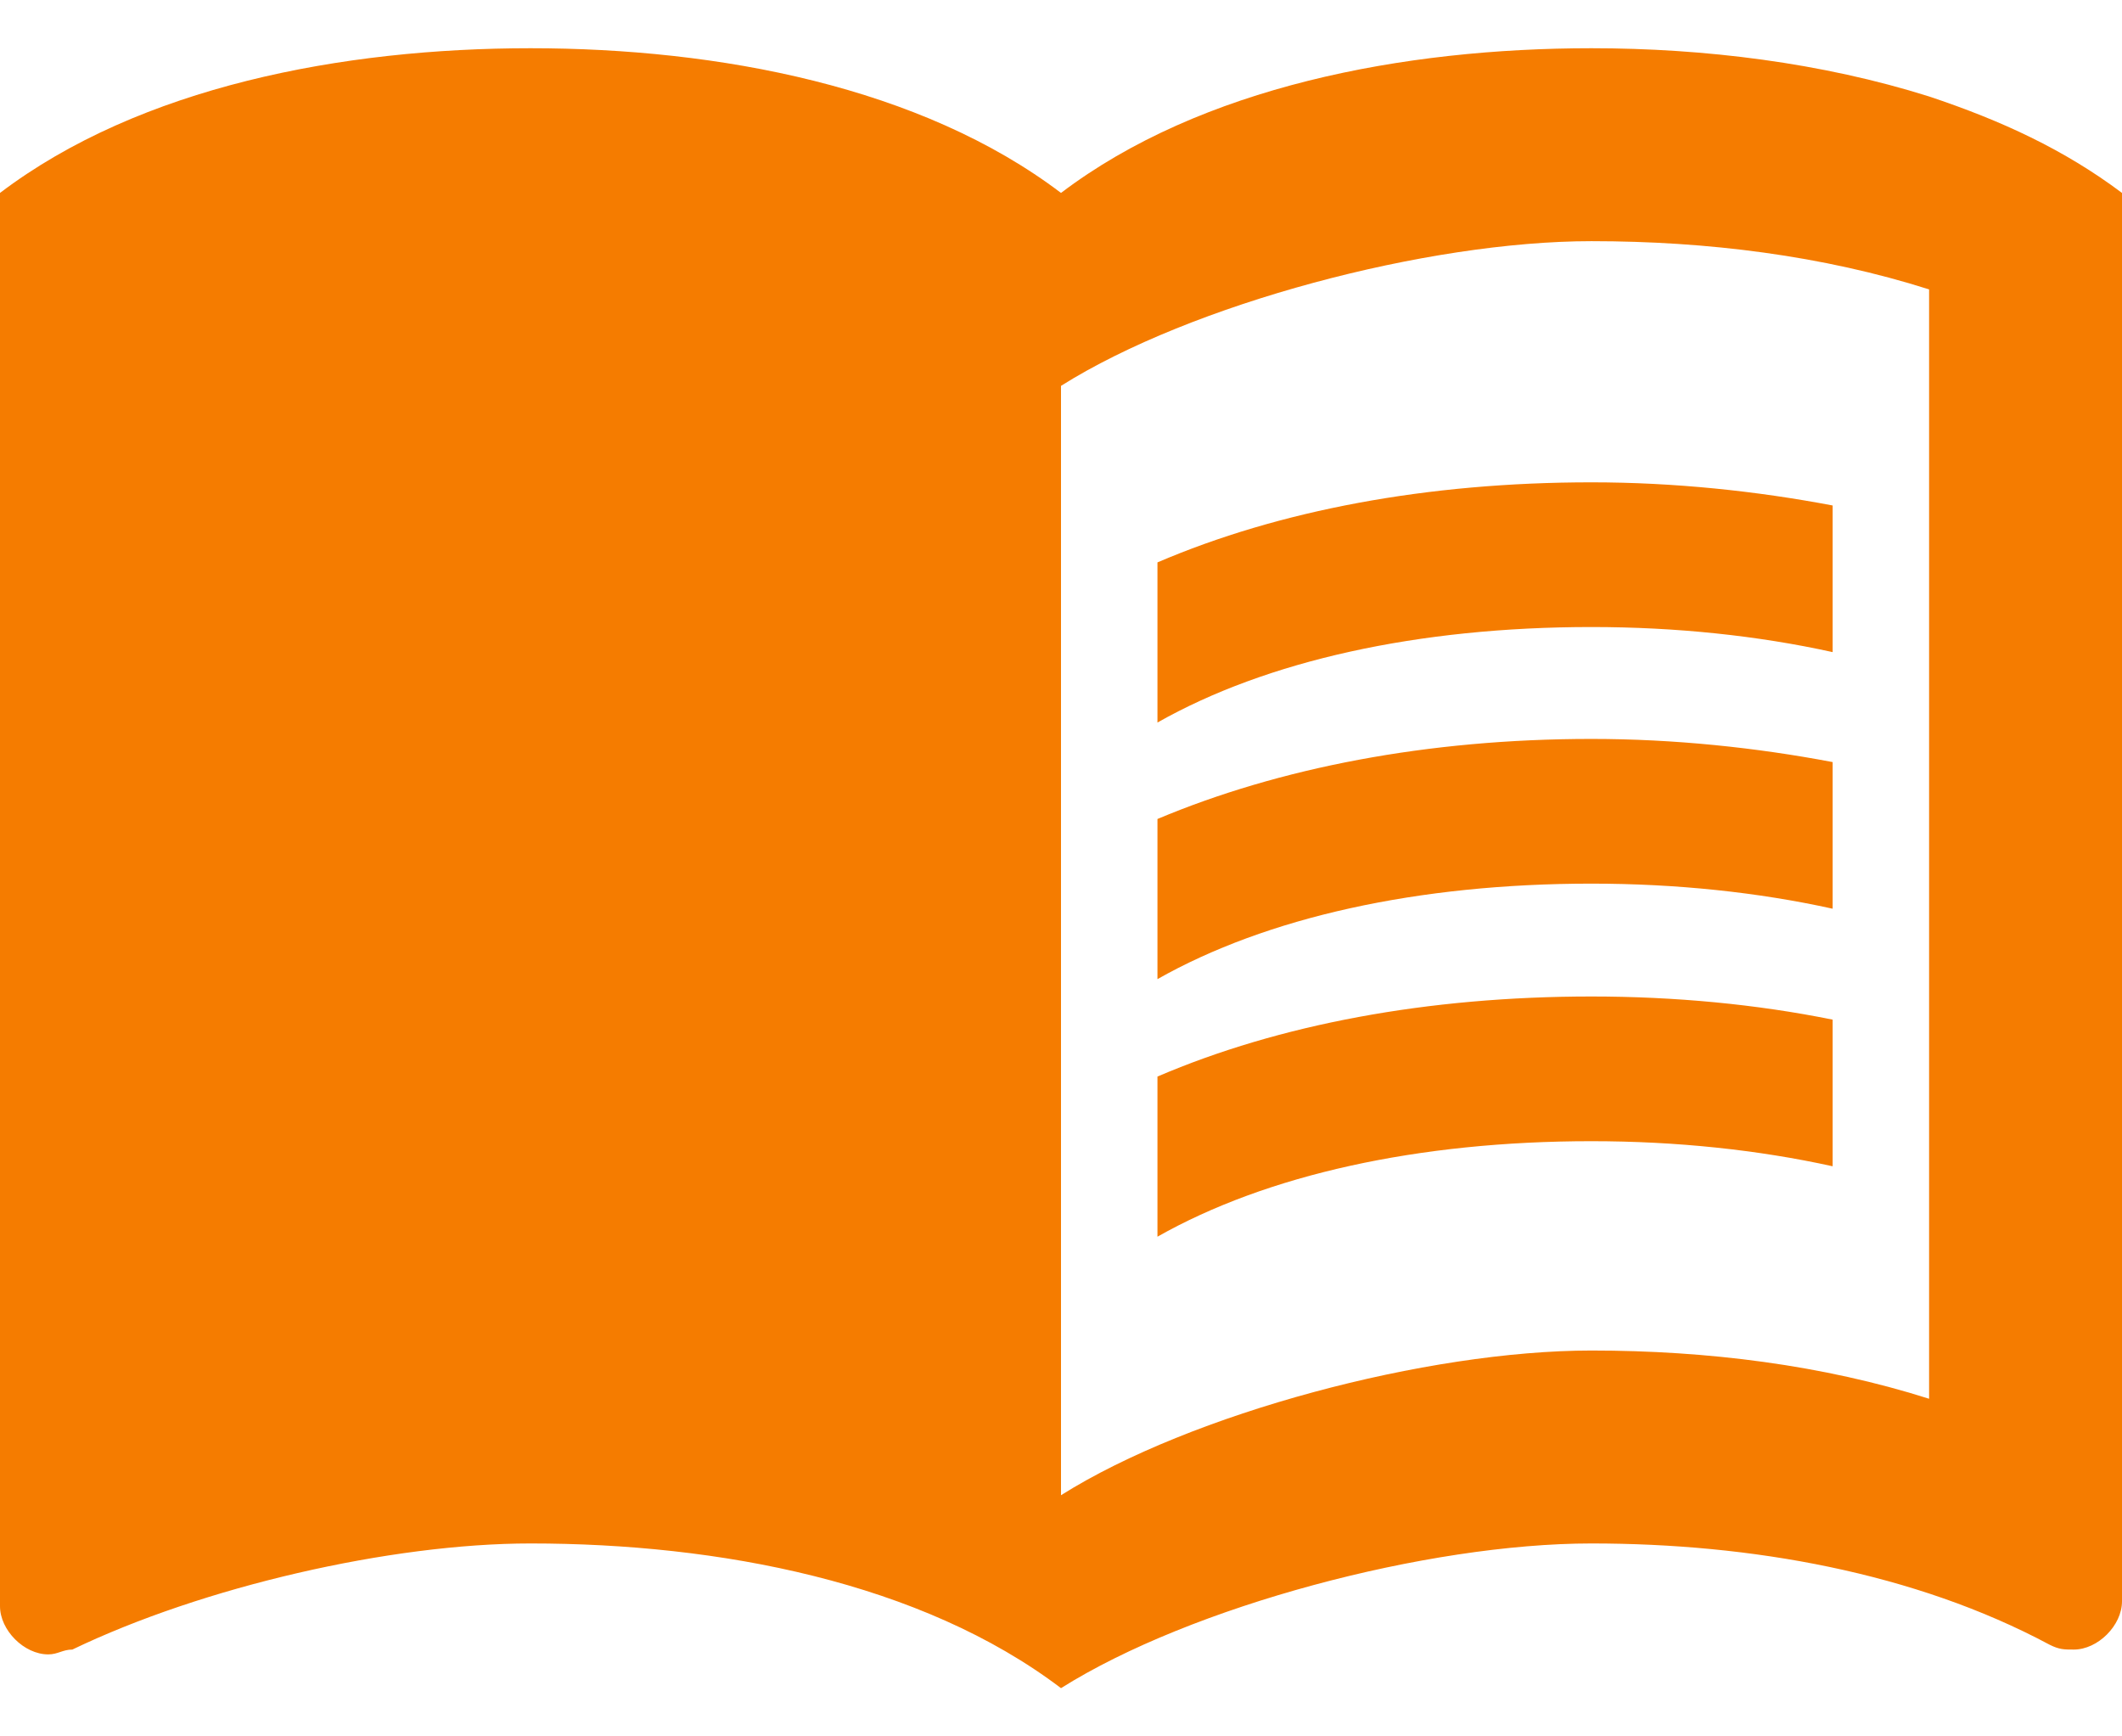
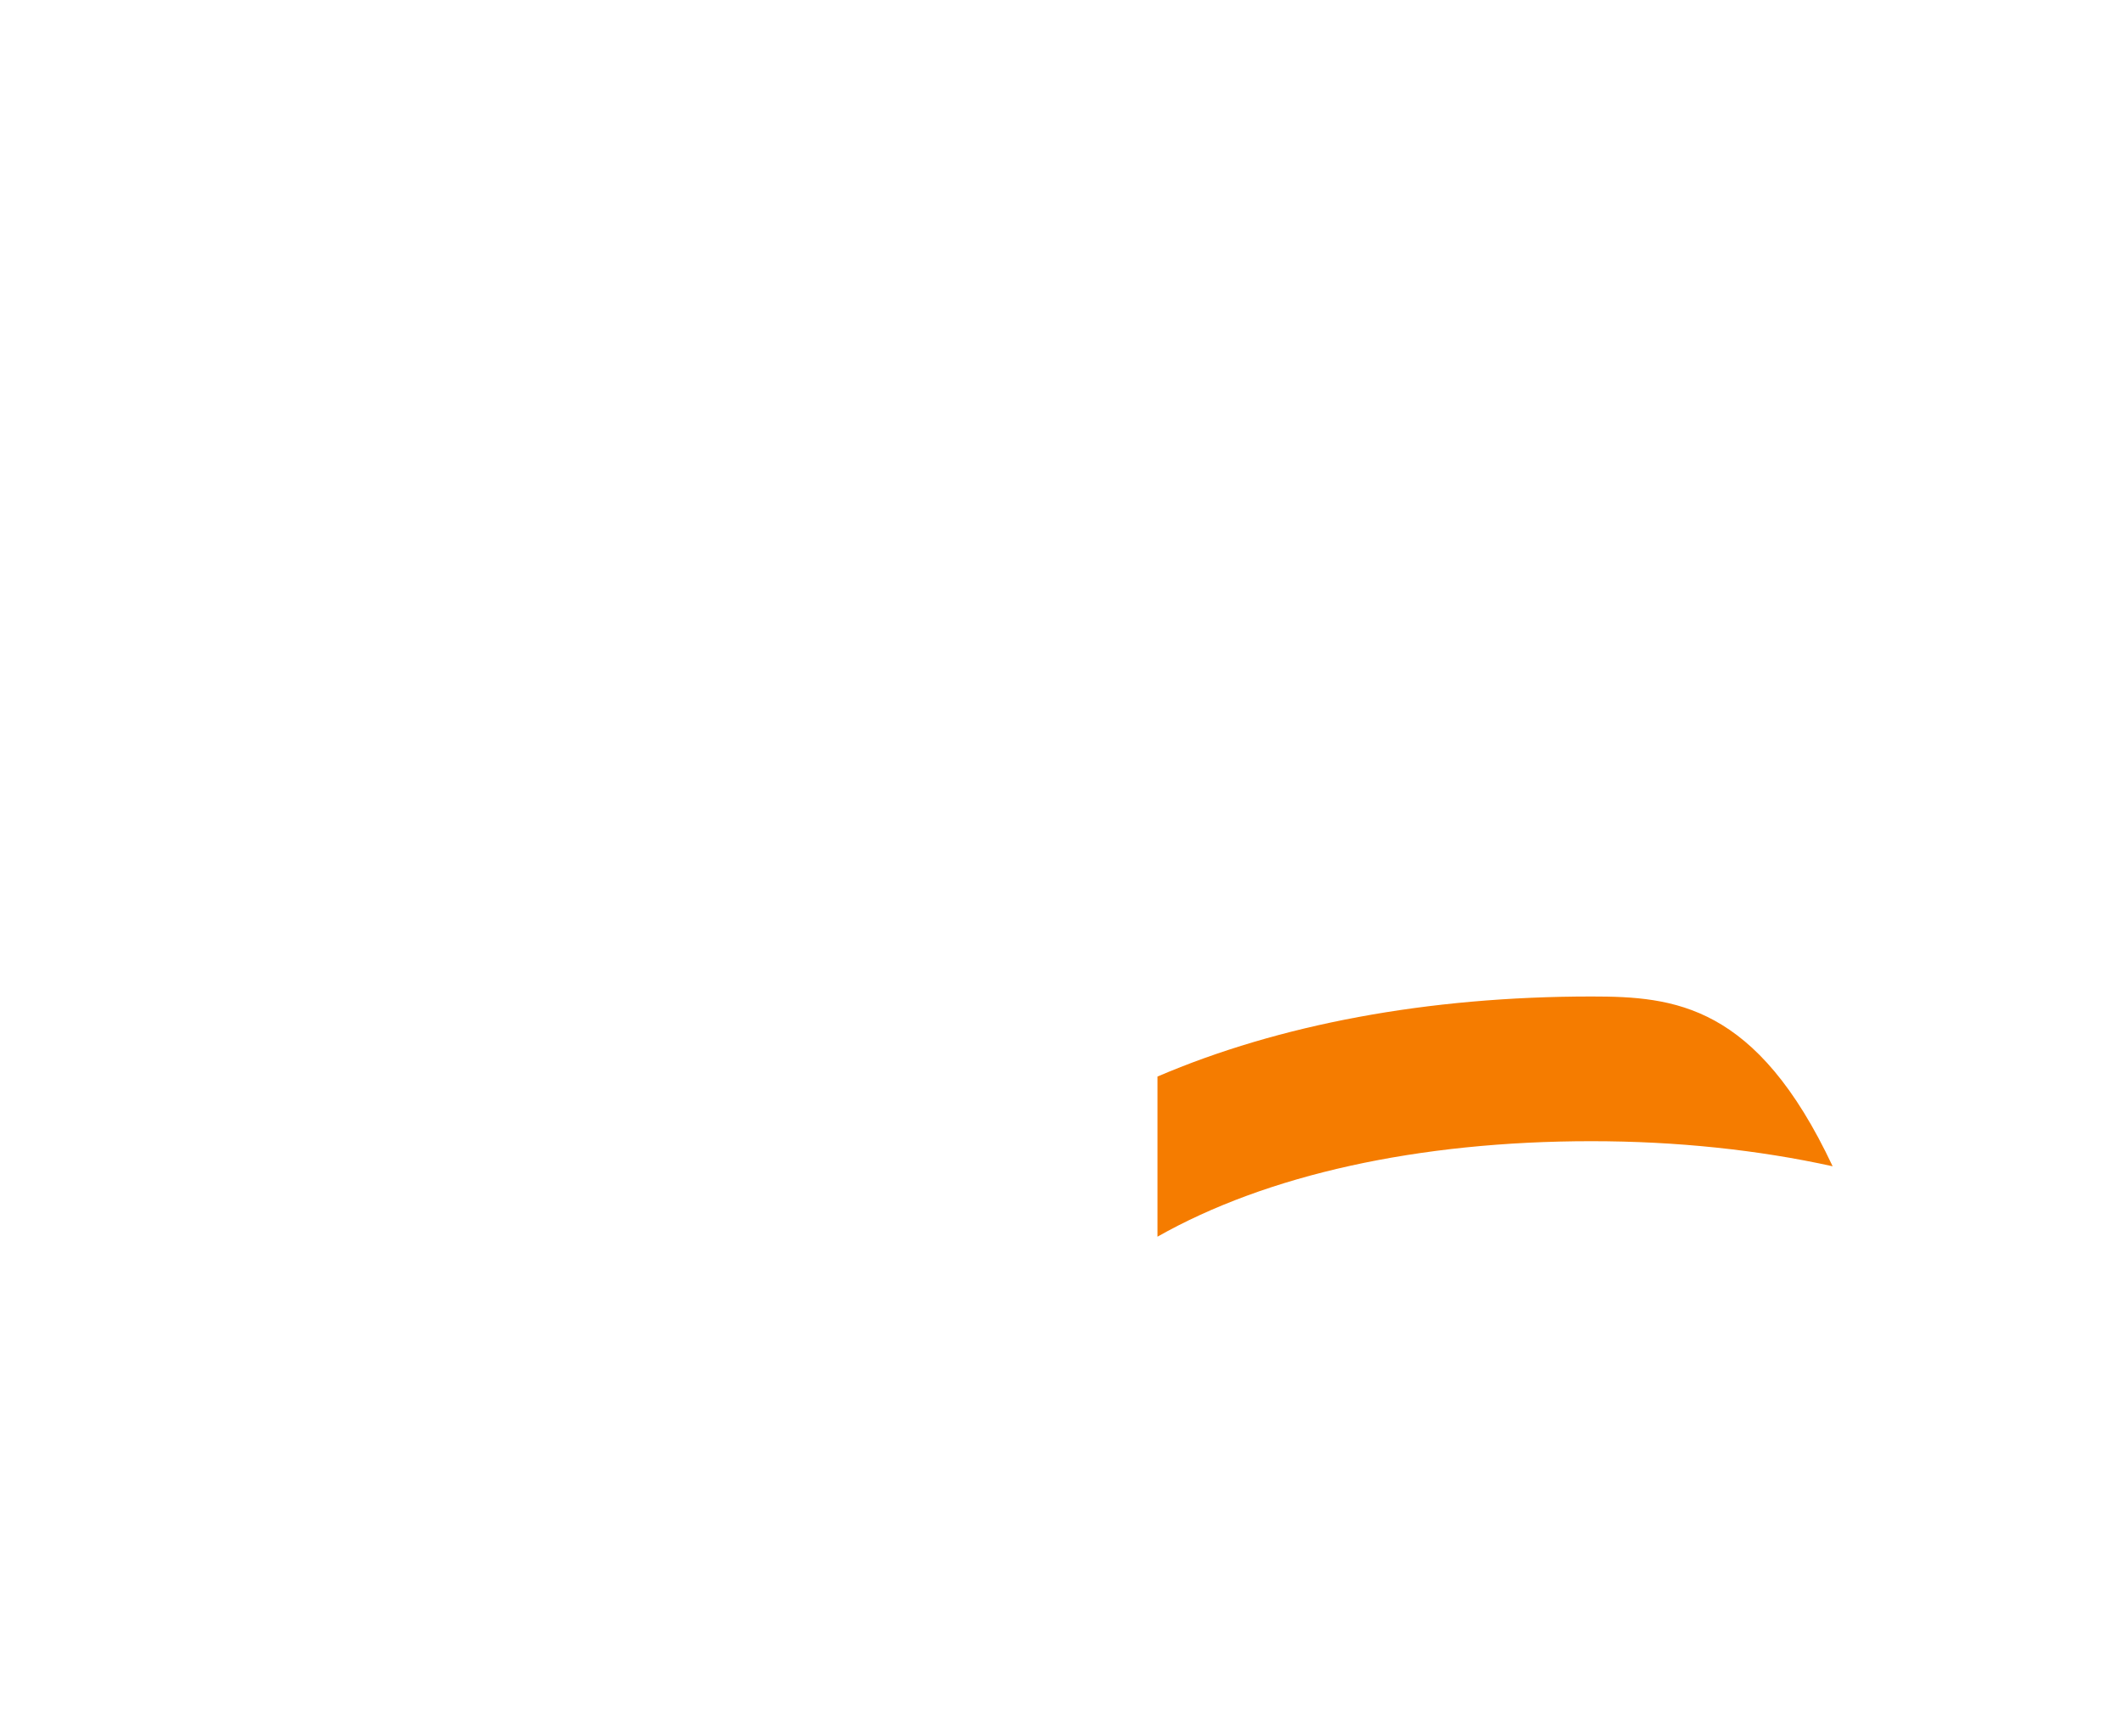
<svg xmlns="http://www.w3.org/2000/svg" width="22" height="18" viewBox="0 0 22 18" fill="none">
-   <path d="M20 1C18.89 0.65 17.67 0.5 16.5 0.5C14.55 0.5 12.45 0.9 11 2C9.55 0.9 7.45 0.5 5.5 0.5C3.55 0.5 1.45 0.9 0 2V16.65C0 16.9 0.25 17.15 0.5 17.15C0.6 17.15 0.65 17.1 0.75 17.1C2.1 16.45 4.05 16 5.5 16C7.45 16 9.55 16.4 11 17.5C12.35 16.65 14.8 16 16.5 16C18.15 16 19.85 16.3 21.25 17.05C21.35 17.1 21.4 17.1 21.5 17.1C21.75 17.1 22 16.85 22 16.6V2C21.4 1.55 20.75 1.25 20 1ZM20 14.5C18.9 14.15 17.7 14 16.5 14C14.8 14 12.35 14.65 11 15.5V4C12.35 3.15 14.8 2.5 16.5 2.5C17.7 2.5 18.9 2.65 20 3V14.5Z" fill="#F57C00" />
-   <path d="M16.5 6.5C17.38 6.5 18.23 6.59 19 6.76V5.24C18.21 5.09 17.36 5 16.5 5C14.8 5 13.26 5.29 12 5.83V7.49C13.13 6.85 14.7 6.5 16.5 6.5Z" fill="#F57C00" />
-   <path d="M12 8.49V10.15C13.13 9.51 14.7 9.16 16.5 9.16C17.38 9.16 18.23 9.25 19 9.42V7.9C18.21 7.75 17.36 7.66 16.5 7.66C14.8 7.66 13.26 7.96 12 8.49Z" fill="#F57C00" />
-   <path d="M16.5 10.33C14.8 10.33 13.26 10.62 12 11.16V12.82C13.13 12.18 14.7 11.83 16.5 11.83C17.38 11.83 18.23 11.92 19 12.09V10.57C18.21 10.41 17.36 10.33 16.5 10.33Z" fill="#F57C00" />
+   <path d="M16.5 10.33C14.8 10.33 13.26 10.62 12 11.16V12.82C13.13 12.18 14.7 11.83 16.5 11.83C17.38 11.83 18.23 11.92 19 12.09C18.21 10.41 17.36 10.33 16.5 10.33Z" fill="#F57C00" />
</svg>